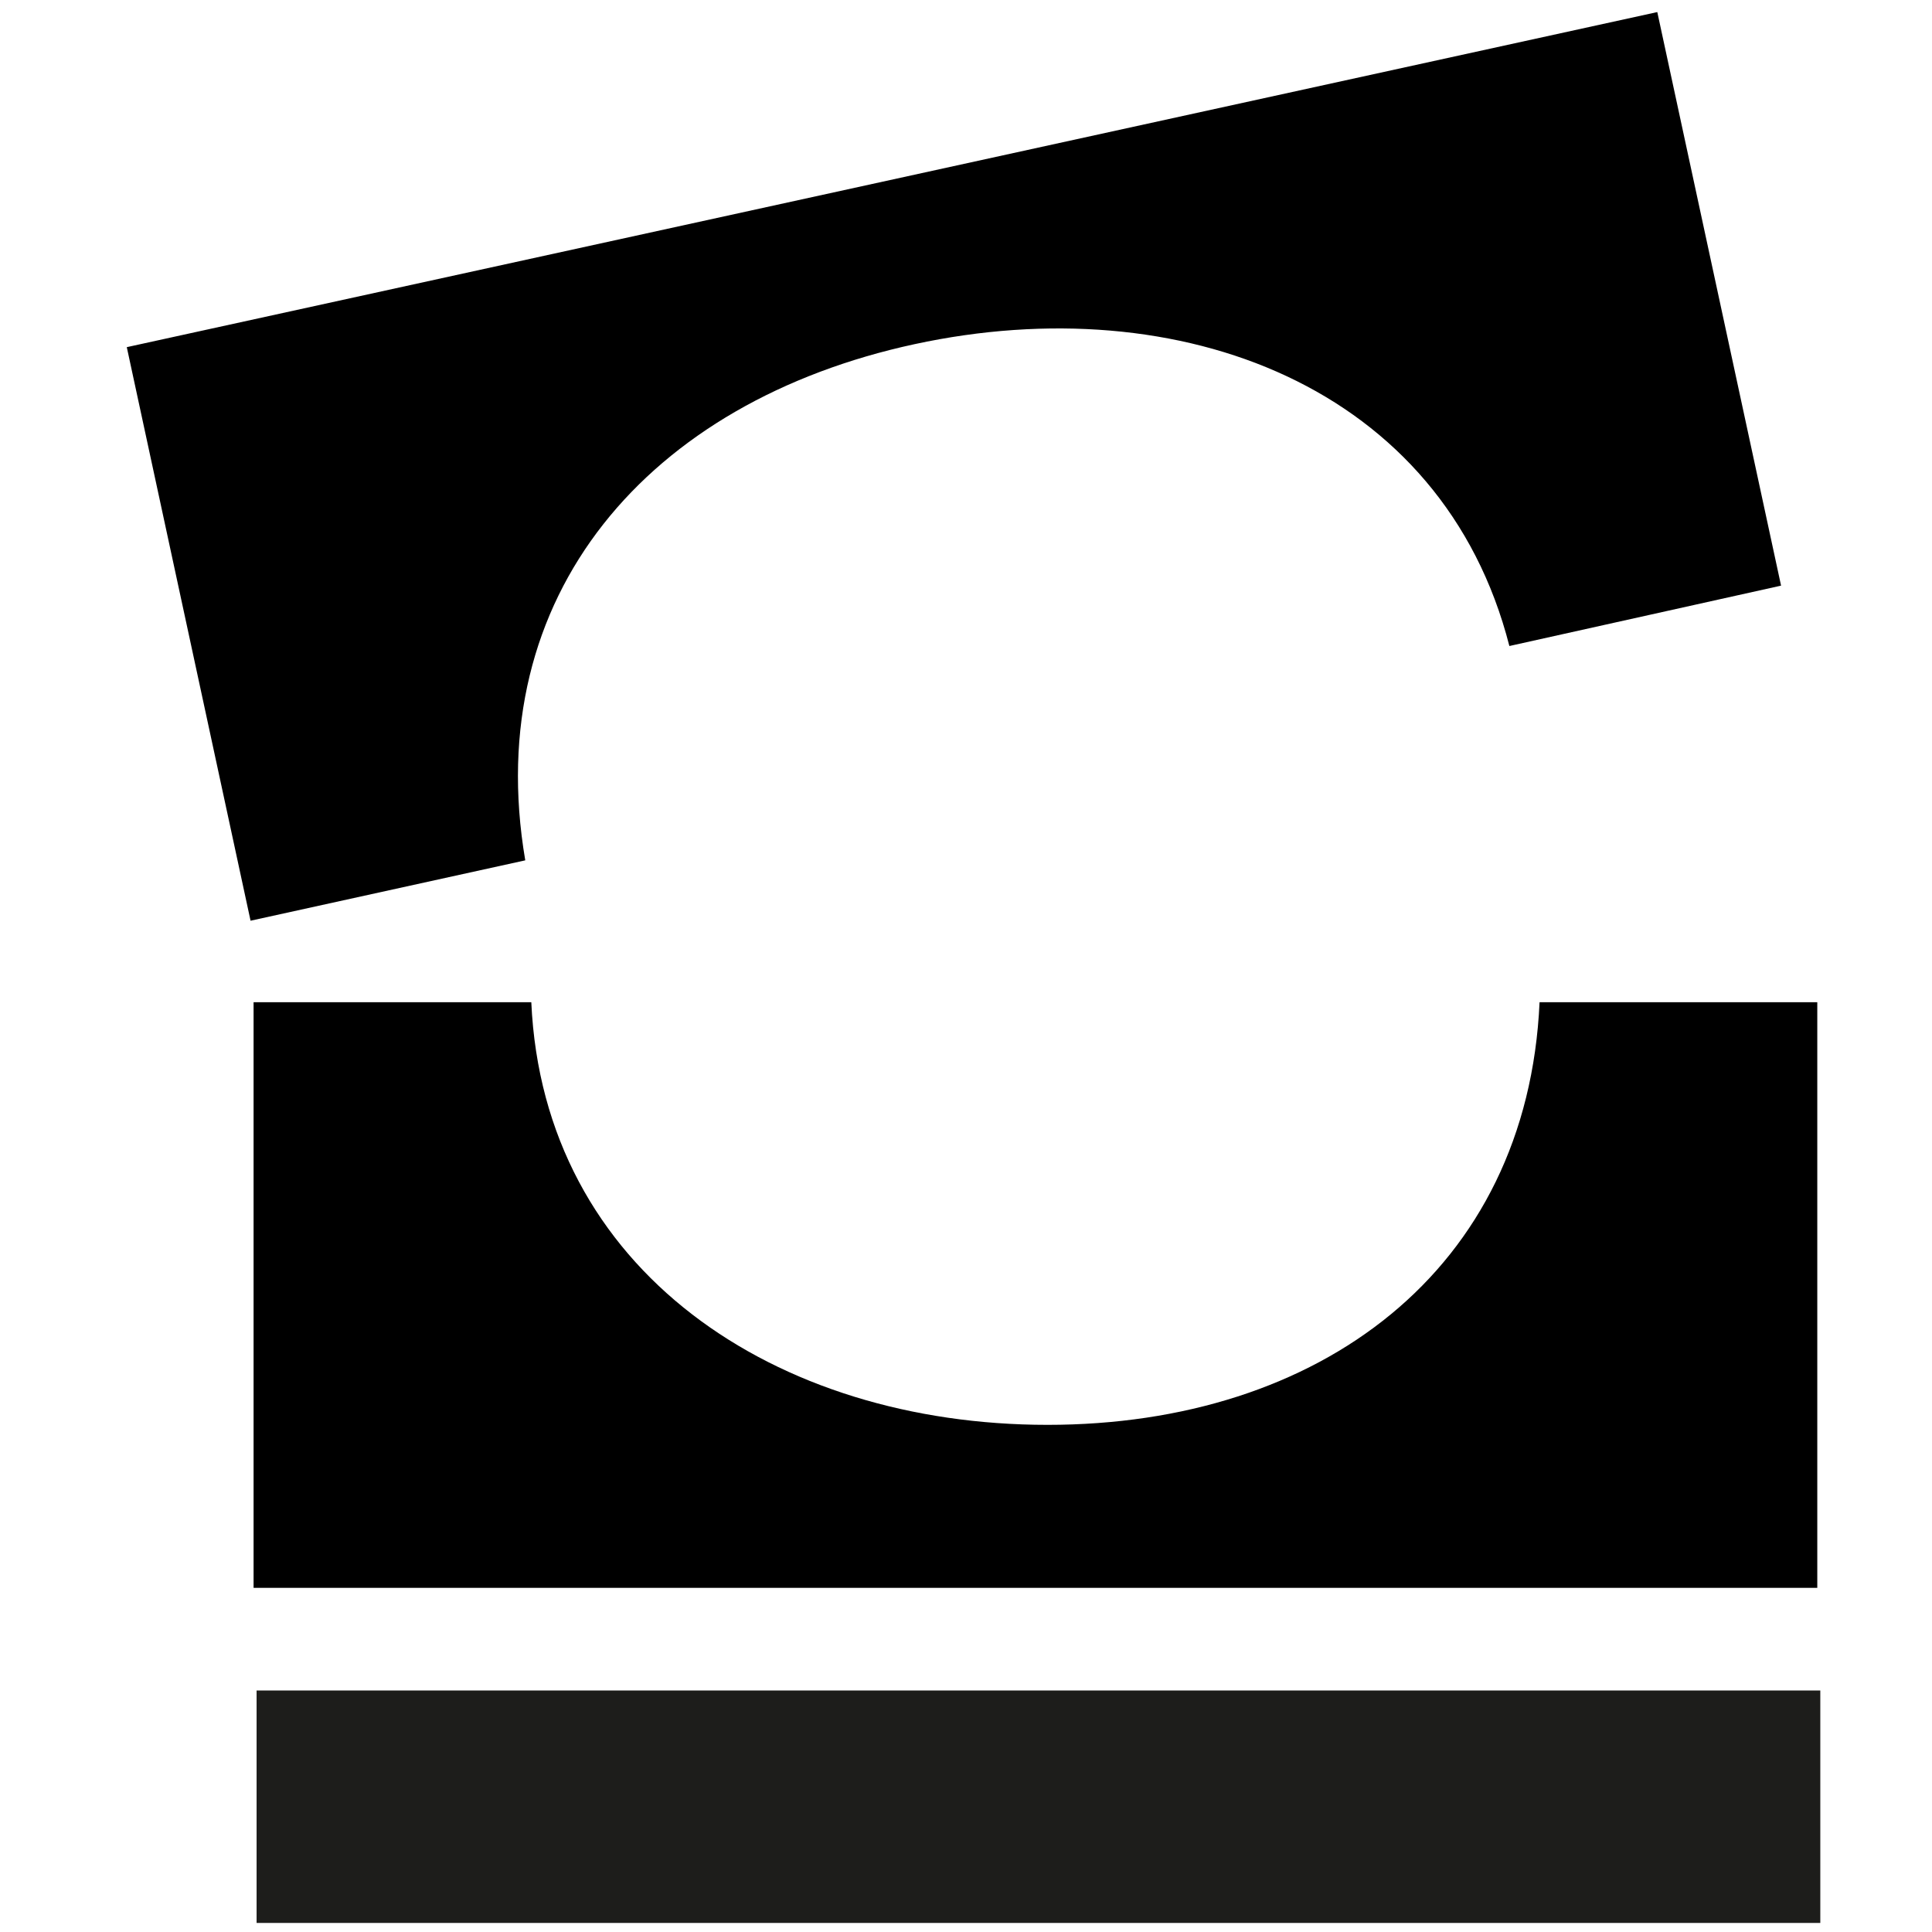
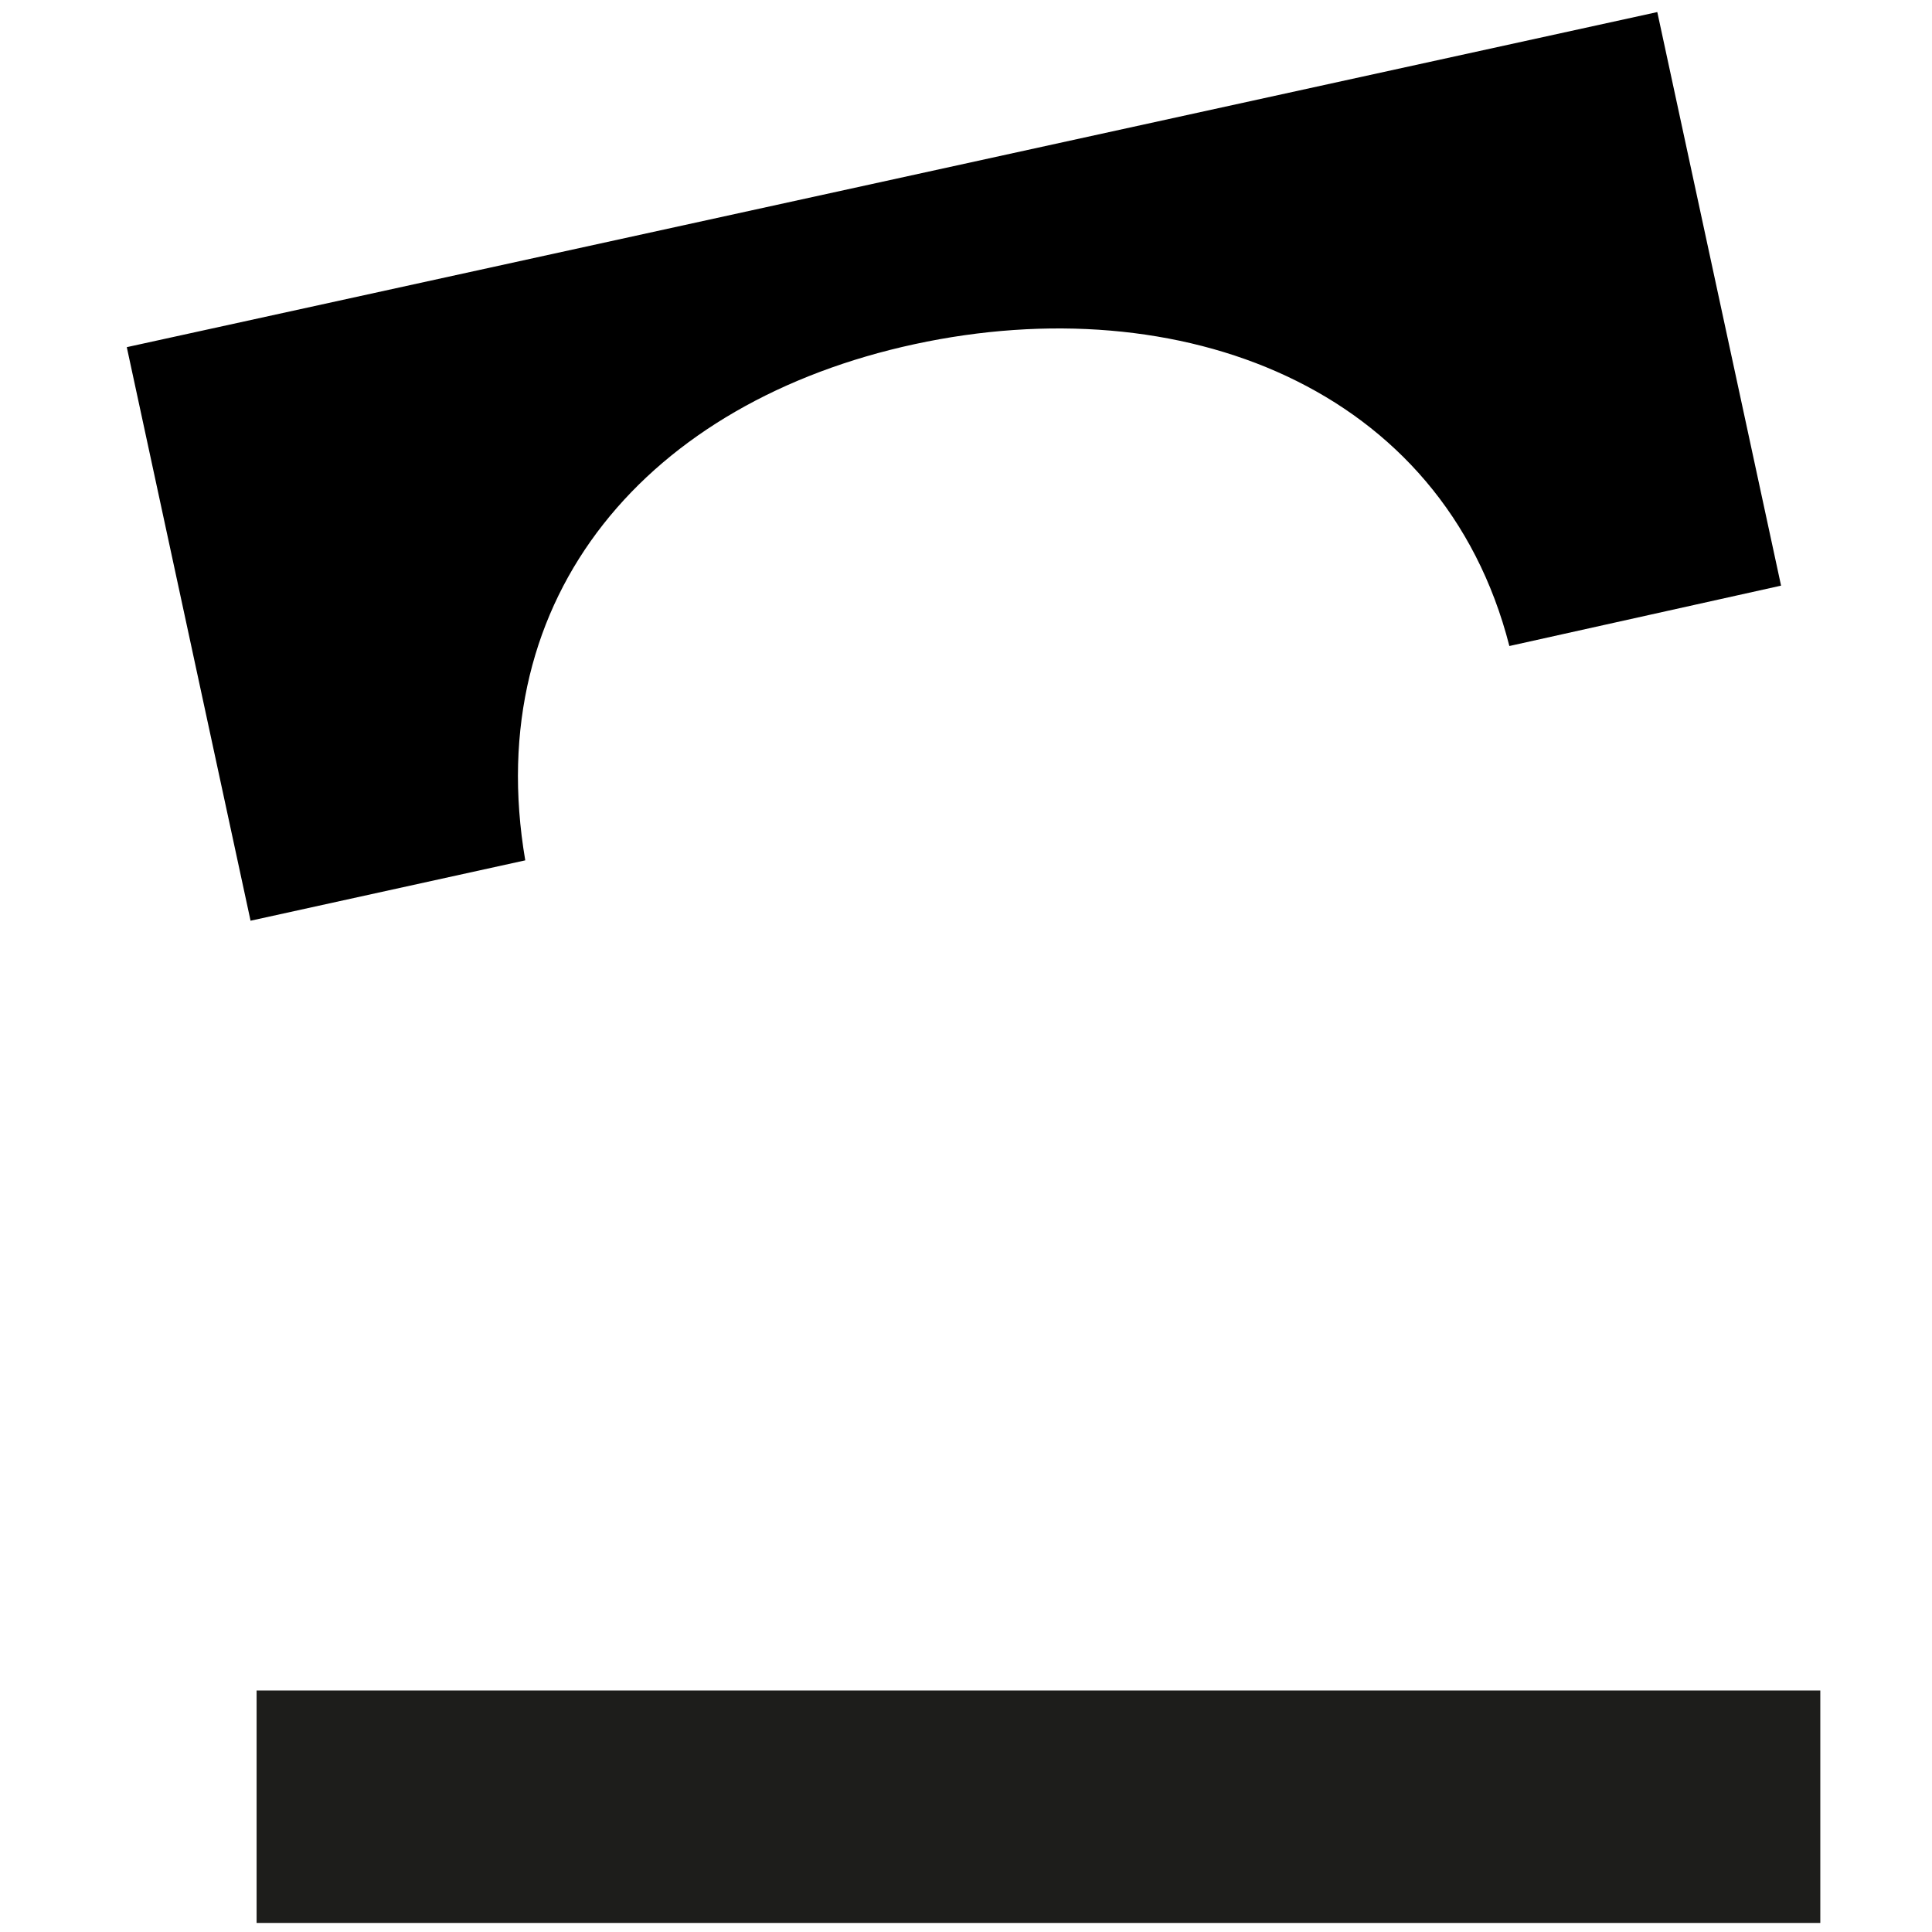
<svg xmlns="http://www.w3.org/2000/svg" version="1.1" id="Lager_1" x="0px" y="0px" viewBox="0 0 64 64" style="enable-background:new 0 0 64 64;" xml:space="preserve">
  <style type="text/css">
	.st0{fill:#1D1D1B;}
</style>
  <g>
-     <path d="M51,33.2c-0.4,8.9-7.3,14-16.3,14s-16.7-5.1-17.1-14H8.4v19.4h51.8V33.2H51L51,33.2z" />
    <rect x="8.5" y="56" class="st0" width="51.8" height="7.7" />
-     <path d="M17.4,28.5c-1.5-8.8,4.1-15.2,12.9-17.1s17.5,1.4,19.7,10l9-2l-4.1-19L4.2,11.5l4.1,19L17.4,28.5L17.4,28.5z" />
+     <path d="M17.4,28.5c-1.5-8.8,4.1-15.2,12.9-17.1s17.5,1.4,19.7,10l9-2l-4.1-19L4.2,11.5l4.1,19L17.4,28.5z" />
  </g>
</svg>